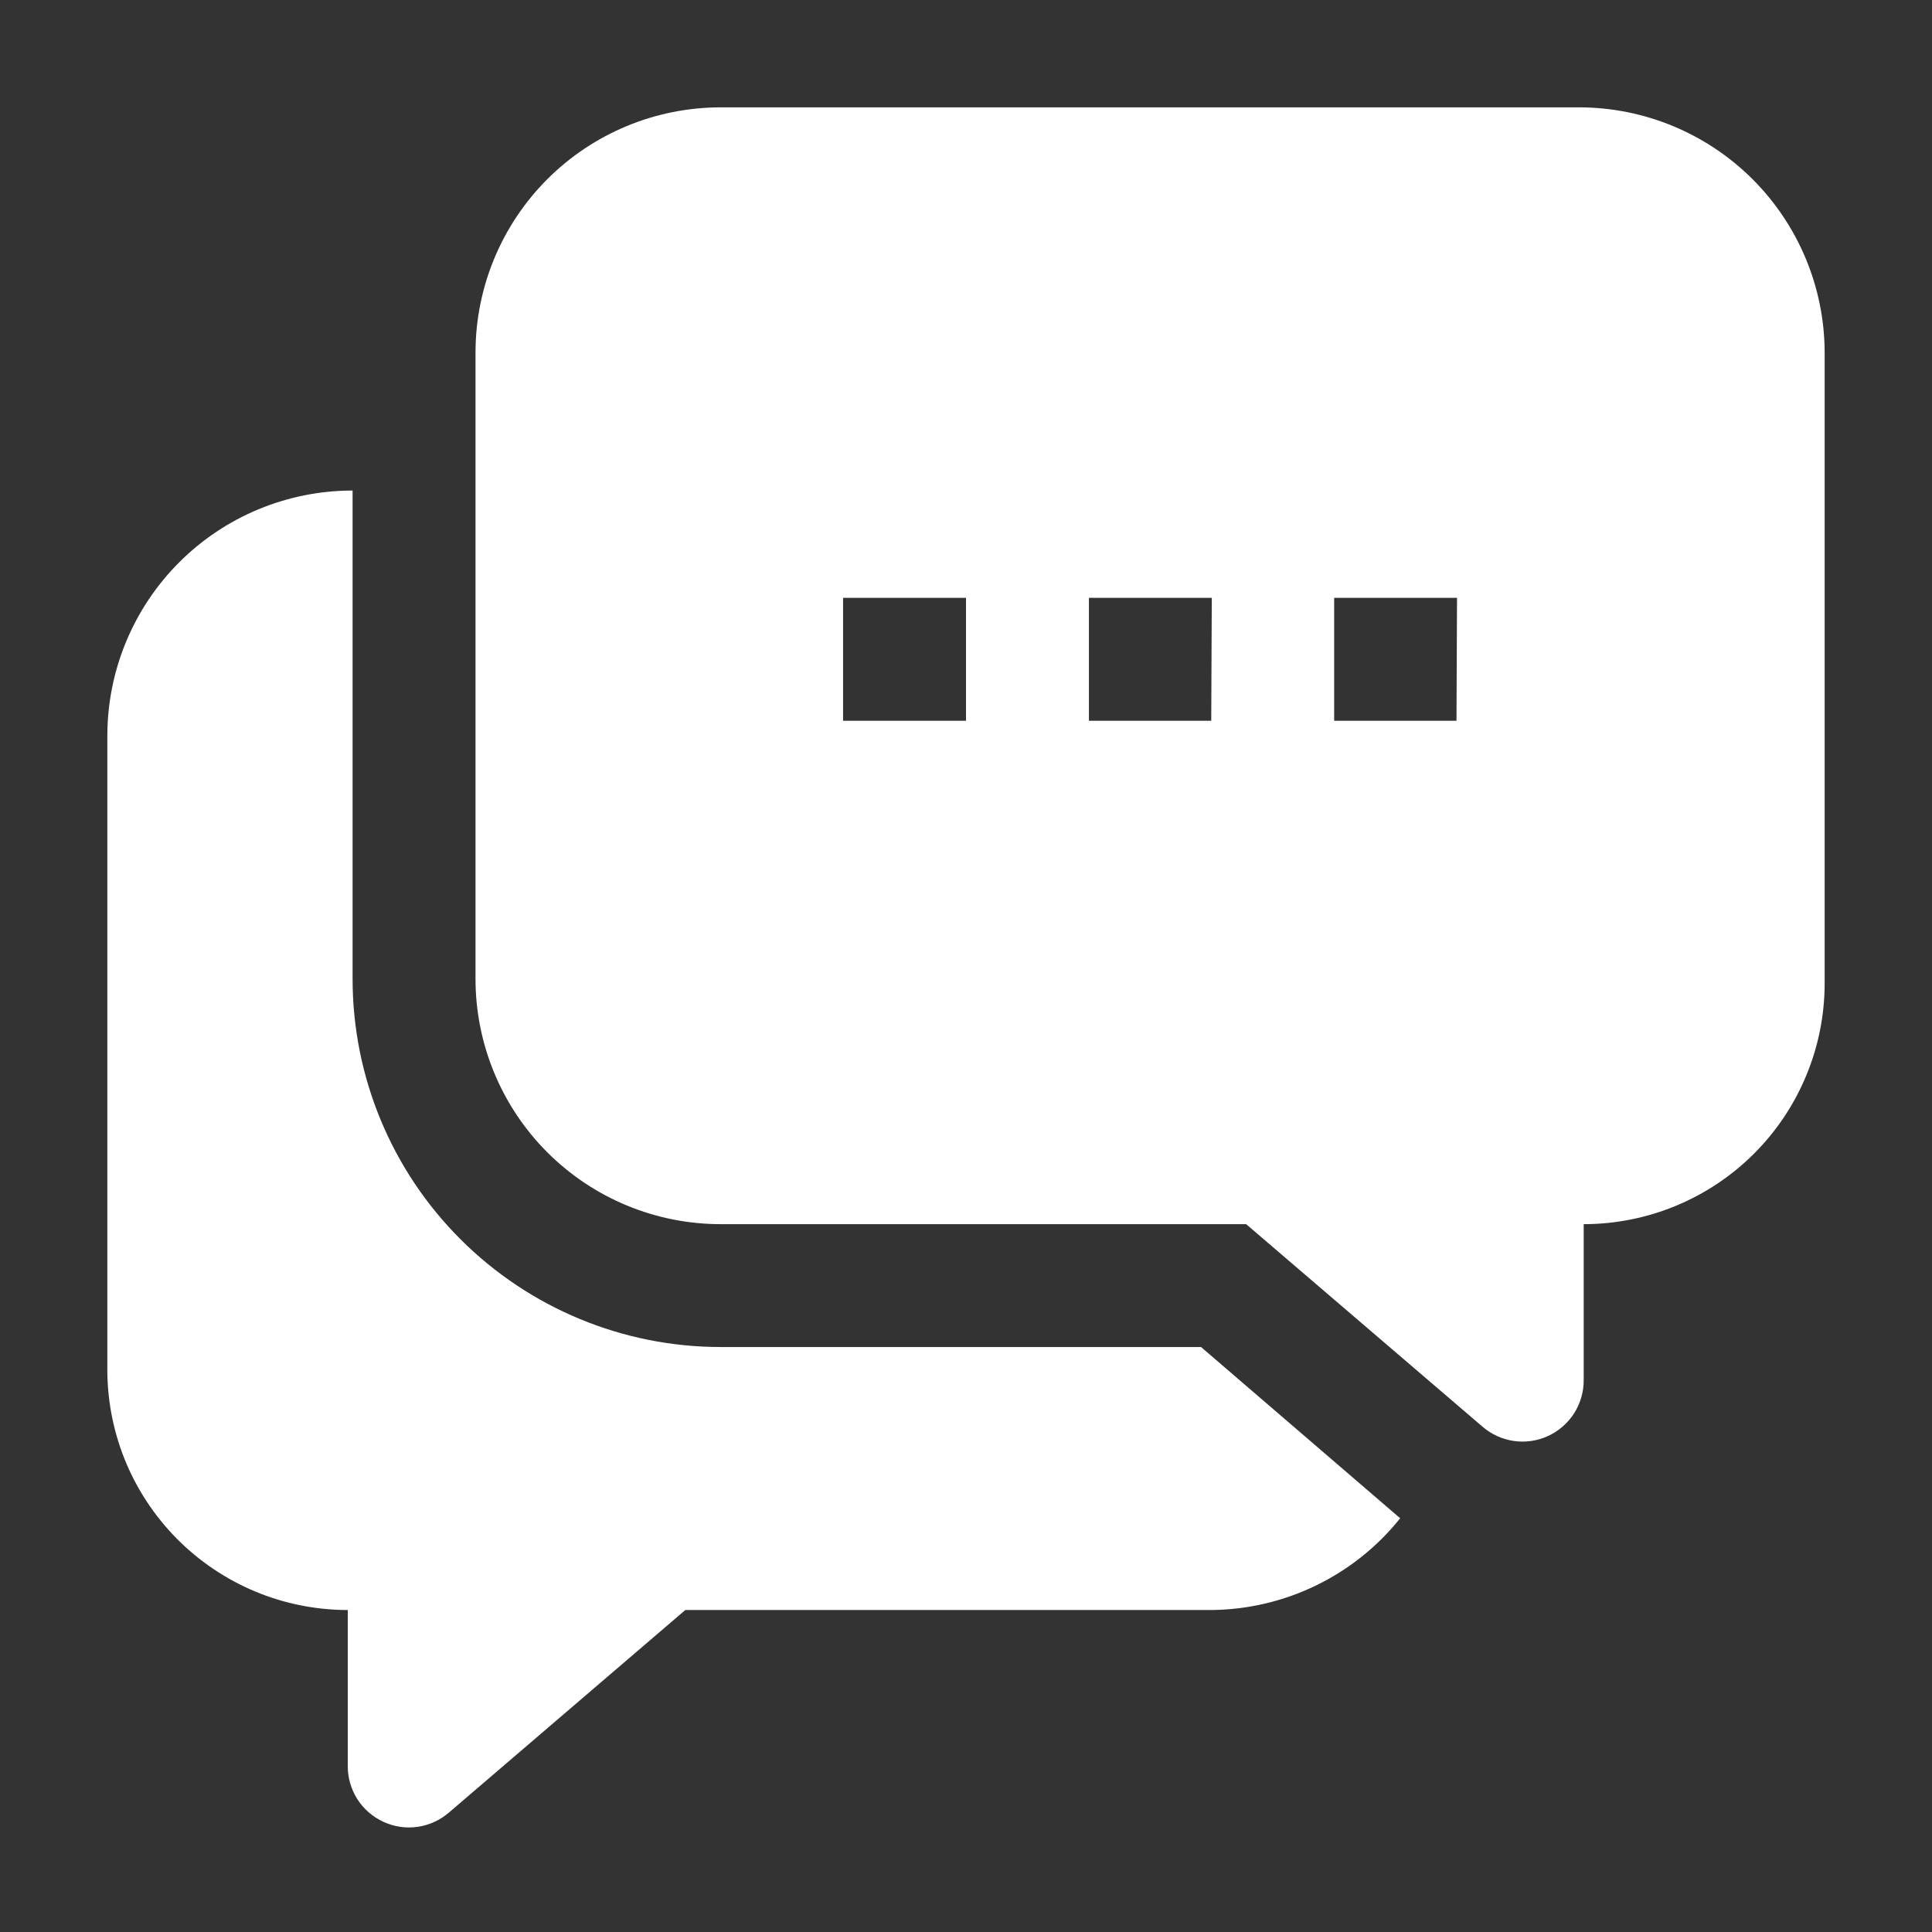
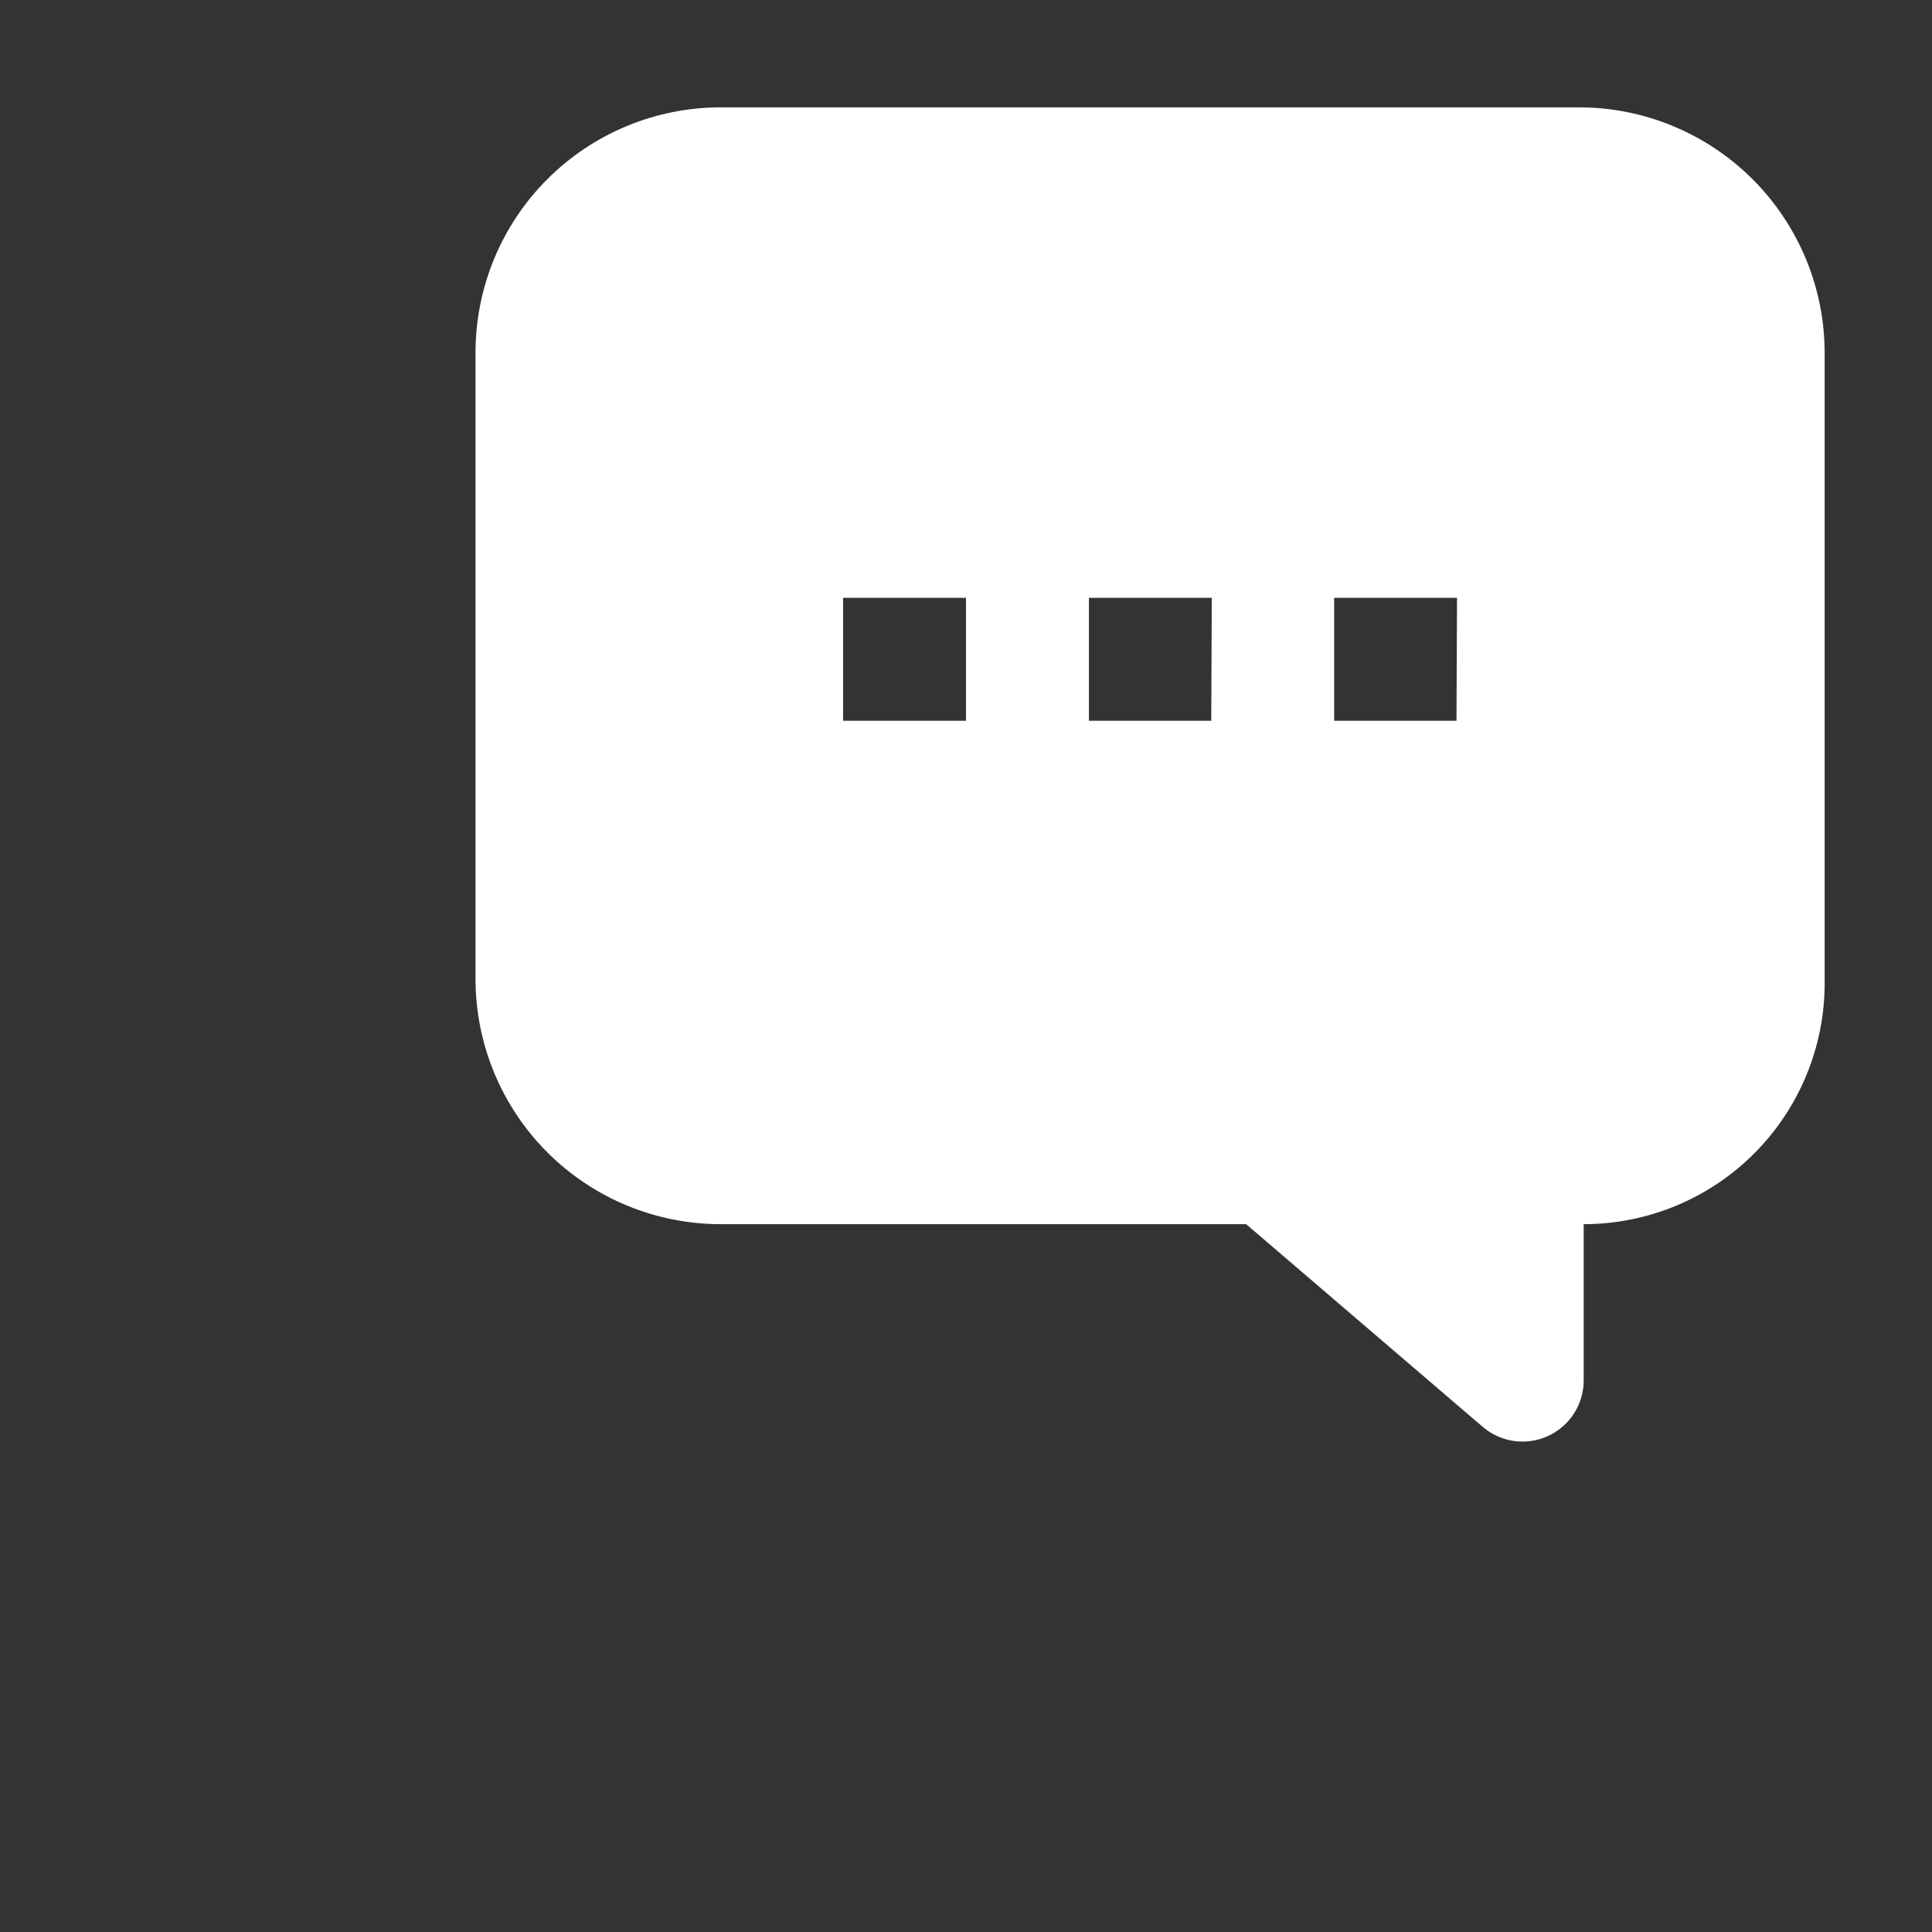
<svg xmlns="http://www.w3.org/2000/svg" width="32" height="32" viewBox="0 0 32 32" fill="none">
  <rect x="0" y="0" width="32" height="32" fill="#333333" stroke="none" />
-   <path fill-rule="evenodd" clip-rule="evenodd" d="M19.893 22.311L23.191 25.147C22.816 25.617 22.34 25.997 21.798 26.26C21.257 26.523 20.664 26.662 20.062 26.667H11.351L7.44 30.018C7.293 30.146 7.112 30.23 6.918 30.258C6.725 30.286 6.527 30.257 6.35 30.175C6.172 30.093 6.022 29.962 5.917 29.797C5.813 29.632 5.758 29.44 5.76 29.244V26.667C5.233 26.667 4.71 26.562 4.224 26.359C3.737 26.155 3.296 25.857 2.925 25.482C2.555 25.106 2.262 24.661 2.065 24.172C1.869 23.682 1.771 23.159 1.778 22.631V12.187C1.778 11.109 2.206 10.076 2.968 9.314C3.729 8.552 4.763 8.125 5.84 8.125V16.213C5.84 17.831 6.482 19.382 7.626 20.525C8.77 21.669 10.32 22.311 11.938 22.311H19.893Z" fill="white" />
  <path fill-rule="evenodd" clip-rule="evenodd" d="M26.16 1.778H11.938C10.86 1.778 9.827 2.206 9.065 2.968C8.304 3.729 7.876 4.763 7.876 5.84V16.213C7.876 17.291 8.304 18.324 9.065 19.086C9.827 19.848 10.86 20.276 11.938 20.276H20.64L24.551 23.627C24.698 23.755 24.88 23.839 25.073 23.867C25.267 23.895 25.464 23.866 25.642 23.784C25.819 23.702 25.969 23.571 26.074 23.406C26.178 23.241 26.233 23.049 26.231 22.853V20.276C26.755 20.276 27.274 20.172 27.758 19.972C28.243 19.771 28.683 19.477 29.053 19.107C29.424 18.736 29.718 18.296 29.918 17.812C30.119 17.328 30.222 16.809 30.222 16.285V5.84C30.22 4.763 29.791 3.732 29.03 2.97C28.268 2.209 27.237 1.78 26.16 1.778ZM16 11.938H13.964V9.902H16V11.938ZM20.062 11.938H18.036V9.902H20.071L20.062 11.938ZM24.124 11.938H22.098V9.902H24.133L24.124 11.938Z" fill="white" />
</svg>